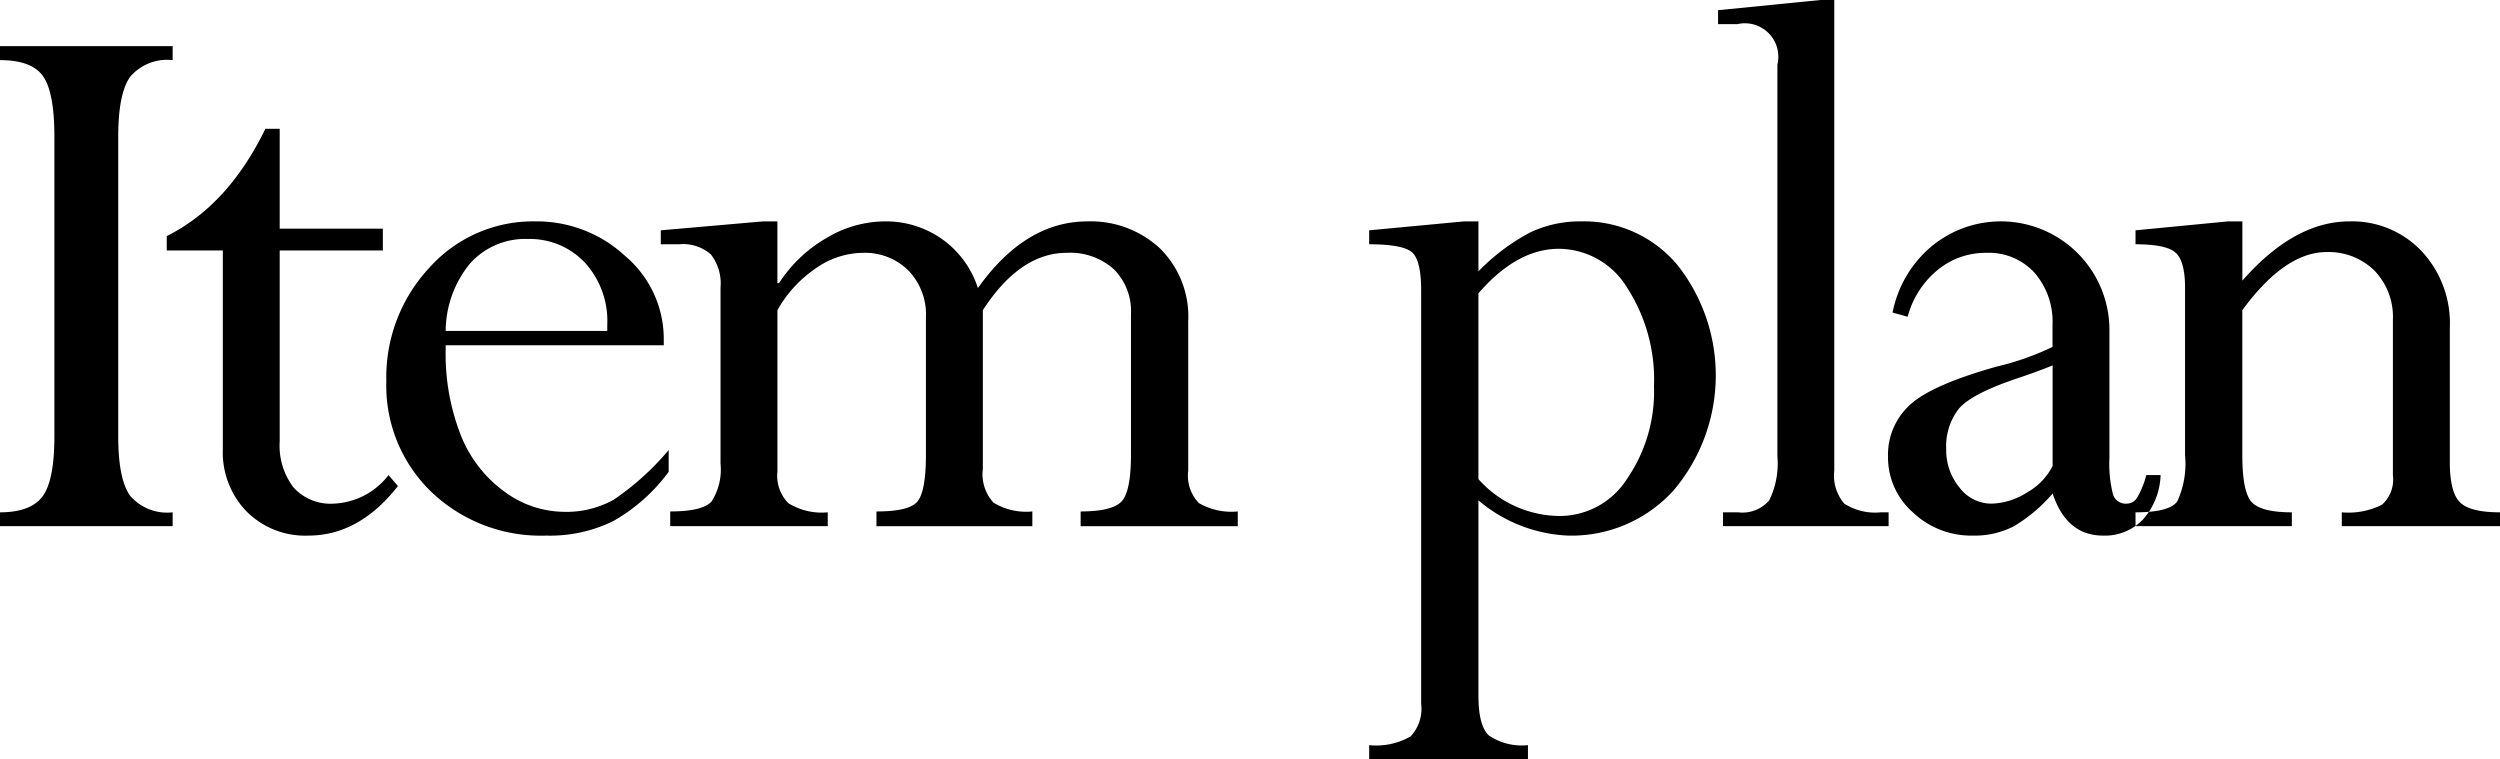
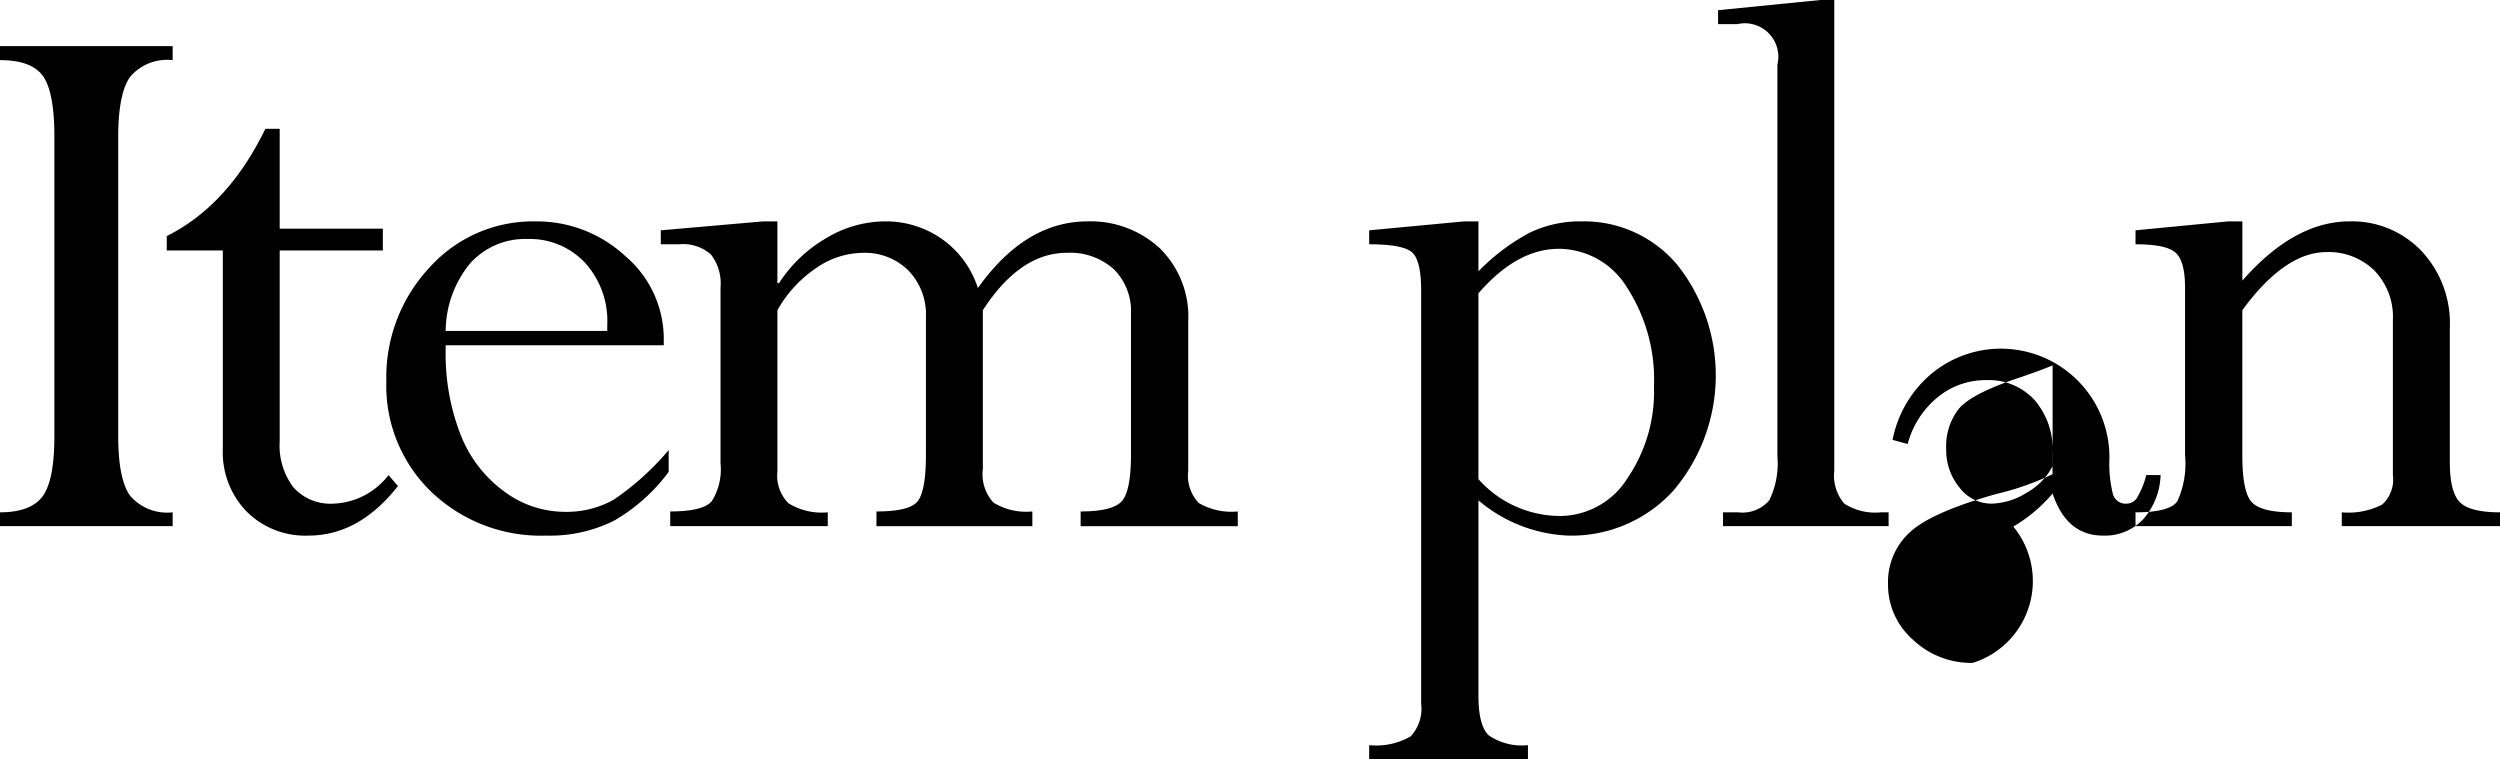
<svg xmlns="http://www.w3.org/2000/svg" id="concept02-image7.svg" width="198.75" height="60.34" viewBox="0 0 198.75 60.34">
  <defs>
    <style>
      .cls-1 {
        fill-rule: evenodd;
      }
    </style>
  </defs>
-   <path id="Item_plan" data-name="Item plan" class="cls-1" d="M299.154,4382.83v1.11q2.537,0,3.432,1.29t0.894,4.8v23.8c0,2.3-.3,3.89-0.91,4.75s-1.746,1.31-3.416,1.31v1.1h13.728v-1.1a3.885,3.885,0,0,1-3.383-1.32q-0.945-1.32-.944-4.74v-23.8c0-2.28.314-3.87,0.944-4.76a3.863,3.863,0,0,1,3.383-1.33v-1.11H299.154Zm13.259,15.1v1.14h4.457v15.81a6.755,6.755,0,0,0,1.887,4.94,6.582,6.582,0,0,0,4.912,1.92q4.034,0,7.124-3.94l-0.748-.87a5.792,5.792,0,0,1-4.391,2.27,3.954,3.954,0,0,1-3.156-1.28,5.461,5.461,0,0,1-1.106-3.66v-15.19h8.2v-1.73h-8.2v-7.94h-1.139q-2.959,6.09-7.84,8.53h0Zm35.528,20.96a7.707,7.707,0,0,1-3.953.96,8.081,8.081,0,0,1-4.75-1.62,10.157,10.157,0,0,1-3.464-4.51,17.708,17.708,0,0,1-1.187-6.78v-0.33h17.339v-0.48a8.632,8.632,0,0,0-3.058-6.61,10.344,10.344,0,0,0-7.157-2.76,11.056,11.056,0,0,0-8.409,3.67,12.762,12.762,0,0,0-3.432,9.05,11.709,11.709,0,0,0,3.594,8.8,12.608,12.608,0,0,0,9.125,3.46,11.381,11.381,0,0,0,5.352-1.17,14.153,14.153,0,0,0,4.375-3.9v-1.73A21.551,21.551,0,0,1,347.941,4418.89Zm-11.419-18.78a5.871,5.871,0,0,1,4.6-1.95,6.015,6.015,0,0,1,4.506,1.85,6.889,6.889,0,0,1,1.805,5.01v0.45H334.587A8.539,8.539,0,0,1,336.522,4400.11Zm23.3-3.35-8.133.71v1.11h1.464a3.345,3.345,0,0,1,2.521.81,3.773,3.773,0,0,1,.764,2.64v13.98a4.73,4.73,0,0,1-.7,3q-0.7.81-3.3,0.81v1.17h12.524v-1.1a5.054,5.054,0,0,1-3.122-.72,3.1,3.1,0,0,1-.879-2.53v-12.82A9.813,9.813,0,0,1,364,4400.5a6.619,6.619,0,0,1,3.757-1.24,4.9,4.9,0,0,1,3.611,1.4,5.03,5.03,0,0,1,1.4,3.73v10.92c0,1.88-.212,3.1-0.634,3.67s-1.524.84-3.3,0.84v1.17h12.394v-1.17a4.986,4.986,0,0,1-3.09-.7,3.345,3.345,0,0,1-.846-2.68v-12.62q2.959-4.56,6.669-4.56a5.193,5.193,0,0,1,3.741,1.3,4.706,4.706,0,0,1,1.366,3.57v11.18c0,1.9-.239,3.13-0.716,3.68s-1.572.83-3.285,0.83v1.17h12.492v-1.17a5.16,5.16,0,0,1-3.1-.67,3.165,3.165,0,0,1-.839-2.58v-11.85a7.613,7.613,0,0,0-2.277-5.84,8.09,8.09,0,0,0-5.725-2.12q-4.946,0-8.719,5.3a7.634,7.634,0,0,0-2.846-3.89,7.74,7.74,0,0,0-4.571-1.41,9.12,9.12,0,0,0-4.635,1.33,11.064,11.064,0,0,0-3.758,3.58h-0.13v-4.91h-1.138Zm55.732,0-7.548.71v1.11c1.8,0,2.939.22,3.416,0.65s0.716,1.44.716,3.03v32.85a3.209,3.209,0,0,1-.846,2.6,5.506,5.506,0,0,1-3.286.69v1.1h12.622v-1.1a4.669,4.669,0,0,1-3.106-.77c-0.553-.51-0.83-1.57-0.83-3.17v-15.52a11.771,11.771,0,0,0,7.137,2.8,10.938,10.938,0,0,0,8.391-3.61,14.147,14.147,0,0,0,.309-17.88,9.661,9.661,0,0,0-7.625-3.49,9.254,9.254,0,0,0-4.122.89,16.585,16.585,0,0,0-4.09,3.08v-3.97H415.55Zm7.529,2.18a6.388,6.388,0,0,1,5.429,3.09,13.473,13.473,0,0,1,2.136,7.84,12.239,12.239,0,0,1-2.136,7.35,6.353,6.353,0,0,1-5.3,2.96,8.709,8.709,0,0,1-6.522-2.93v-14.77q3.066-3.54,6.391-3.54h0Zm22.684,20.25a3.441,3.441,0,0,1-.786-2.62v-37.41h-1.106l-8.133.81v1.11h1.529a2.661,2.661,0,0,1,3.188,3.22v31.13a6.66,6.66,0,0,1-.65,3.51,2.809,2.809,0,0,1-2.473.95h-1.2v1.1H449.3v-1.1h-0.623A4.539,4.539,0,0,1,445.763,4419.19Zm13.45,1.83a12.164,12.164,0,0,0,3.123-2.63q1.105,3.345,4,3.35a4.177,4.177,0,0,0,3.2-1.3,5.563,5.563,0,0,0,1.383-3.51h-1.139a6.8,6.8,0,0,1-.748,1.83,0.99,0.99,0,0,1-.846.44,1.04,1.04,0,0,1-1.057-.76,10,10,0,0,1-.277-2.91v-10.12a8.632,8.632,0,0,0-14.134-6.67,9.144,9.144,0,0,0-3.107,5.27l1.2,0.33a7.181,7.181,0,0,1,2.374-3.71,6,6,0,0,1,3.872-1.37,4.936,4.936,0,0,1,3.838,1.58,5.928,5.928,0,0,1,1.432,4.15v1.75a21.518,21.518,0,0,1-4.425,1.56q-5.238,1.47-6.945,3.08a5.357,5.357,0,0,0-1.708,4.08,5.818,5.818,0,0,0,1.985,4.44,6.726,6.726,0,0,0,4.749,1.84A6.818,6.818,0,0,0,459.213,4421.02Zm1.041-2.68a5.478,5.478,0,0,1-2.8.86,3.186,3.186,0,0,1-2.521-1.28,4.641,4.641,0,0,1-1.057-3.04,4.84,4.84,0,0,1,.992-3.21q0.991-1.185,4.538-2.39c1.279-.43,2.255-0.79,2.928-1.07v8A5.043,5.043,0,0,1,460.254,4418.34Zm16.024-21.58-7.352.71v1.11c1.627,0,2.689.22,3.188,0.67s0.749,1.37.749,2.79v13.31a7.144,7.144,0,0,1-.618,3.67q-0.62.87-3.319,0.87v1.1h12.427v-1.1c-1.613,0-2.673-.27-3.178-0.8s-0.758-1.78-.758-3.74v-11.53q3.383-4.62,6.7-4.62a5.183,5.183,0,0,1,3.79,1.46,5.3,5.3,0,0,1,1.48,3.94v12.35a2.67,2.67,0,0,1-.862,2.33,5.9,5.9,0,0,1-3.2.61v1.1h12.59v-1.1c-1.584,0-2.647-.26-3.188-0.79s-0.814-1.59-.814-3.22v-10.65a8.4,8.4,0,0,0-2.277-6.14,7.609,7.609,0,0,0-5.693-2.33q-4.392,0-8.523,4.71v-4.71h-1.139Z" transform="translate(-299.156 -4379.16)" />
+   <path id="Item_plan" data-name="Item plan" class="cls-1" d="M299.154,4382.83v1.11q2.537,0,3.432,1.29t0.894,4.8v23.8c0,2.3-.3,3.89-0.91,4.75s-1.746,1.31-3.416,1.31v1.1h13.728v-1.1a3.885,3.885,0,0,1-3.383-1.32q-0.945-1.32-.944-4.74v-23.8c0-2.28.314-3.87,0.944-4.76a3.863,3.863,0,0,1,3.383-1.33v-1.11H299.154Zm13.259,15.1v1.14h4.457v15.81a6.755,6.755,0,0,0,1.887,4.94,6.582,6.582,0,0,0,4.912,1.92q4.034,0,7.124-3.94l-0.748-.87a5.792,5.792,0,0,1-4.391,2.27,3.954,3.954,0,0,1-3.156-1.28,5.461,5.461,0,0,1-1.106-3.66v-15.19h8.2v-1.73h-8.2v-7.94h-1.139q-2.959,6.09-7.84,8.53h0Zm35.528,20.96a7.707,7.707,0,0,1-3.953.96,8.081,8.081,0,0,1-4.75-1.62,10.157,10.157,0,0,1-3.464-4.51,17.708,17.708,0,0,1-1.187-6.78v-0.33h17.339v-0.48a8.632,8.632,0,0,0-3.058-6.61,10.344,10.344,0,0,0-7.157-2.76,11.056,11.056,0,0,0-8.409,3.67,12.762,12.762,0,0,0-3.432,9.05,11.709,11.709,0,0,0,3.594,8.8,12.608,12.608,0,0,0,9.125,3.46,11.381,11.381,0,0,0,5.352-1.17,14.153,14.153,0,0,0,4.375-3.9v-1.73A21.551,21.551,0,0,1,347.941,4418.89Zm-11.419-18.78a5.871,5.871,0,0,1,4.6-1.95,6.015,6.015,0,0,1,4.506,1.85,6.889,6.889,0,0,1,1.805,5.01v0.45H334.587A8.539,8.539,0,0,1,336.522,4400.11Zm23.3-3.35-8.133.71v1.11h1.464a3.345,3.345,0,0,1,2.521.81,3.773,3.773,0,0,1,.764,2.64v13.98a4.73,4.73,0,0,1-.7,3q-0.7.81-3.3,0.81v1.17h12.524v-1.1a5.054,5.054,0,0,1-3.122-.72,3.1,3.1,0,0,1-.879-2.53v-12.82A9.813,9.813,0,0,1,364,4400.5a6.619,6.619,0,0,1,3.757-1.24,4.9,4.9,0,0,1,3.611,1.4,5.03,5.03,0,0,1,1.4,3.73v10.92c0,1.88-.212,3.1-0.634,3.67s-1.524.84-3.3,0.84v1.17h12.394v-1.17a4.986,4.986,0,0,1-3.09-.7,3.345,3.345,0,0,1-.846-2.68v-12.62q2.959-4.56,6.669-4.56a5.193,5.193,0,0,1,3.741,1.3,4.706,4.706,0,0,1,1.366,3.57v11.18c0,1.9-.239,3.13-0.716,3.68s-1.572.83-3.285,0.83v1.17h12.492v-1.17a5.16,5.16,0,0,1-3.1-.67,3.165,3.165,0,0,1-.839-2.58v-11.85a7.613,7.613,0,0,0-2.277-5.84,8.09,8.09,0,0,0-5.725-2.12q-4.946,0-8.719,5.3a7.634,7.634,0,0,0-2.846-3.89,7.74,7.74,0,0,0-4.571-1.41,9.12,9.12,0,0,0-4.635,1.33,11.064,11.064,0,0,0-3.758,3.58h-0.13v-4.91h-1.138Zm55.732,0-7.548.71v1.11c1.8,0,2.939.22,3.416,0.65s0.716,1.44.716,3.03v32.85a3.209,3.209,0,0,1-.846,2.6,5.506,5.506,0,0,1-3.286.69v1.1h12.622v-1.1a4.669,4.669,0,0,1-3.106-.77c-0.553-.51-0.83-1.57-0.83-3.17v-15.52a11.771,11.771,0,0,0,7.137,2.8,10.938,10.938,0,0,0,8.391-3.61,14.147,14.147,0,0,0,.309-17.88,9.661,9.661,0,0,0-7.625-3.49,9.254,9.254,0,0,0-4.122.89,16.585,16.585,0,0,0-4.09,3.08v-3.97H415.55Zm7.529,2.18a6.388,6.388,0,0,1,5.429,3.09,13.473,13.473,0,0,1,2.136,7.84,12.239,12.239,0,0,1-2.136,7.35,6.353,6.353,0,0,1-5.3,2.96,8.709,8.709,0,0,1-6.522-2.93v-14.77q3.066-3.54,6.391-3.54h0Zm22.684,20.25a3.441,3.441,0,0,1-.786-2.62v-37.41h-1.106l-8.133.81v1.11h1.529a2.661,2.661,0,0,1,3.188,3.22v31.13a6.66,6.66,0,0,1-.65,3.51,2.809,2.809,0,0,1-2.473.95h-1.2v1.1H449.3v-1.1h-0.623A4.539,4.539,0,0,1,445.763,4419.19Zm13.45,1.83a12.164,12.164,0,0,0,3.123-2.63q1.105,3.345,4,3.35a4.177,4.177,0,0,0,3.2-1.3,5.563,5.563,0,0,0,1.383-3.51h-1.139a6.8,6.8,0,0,1-.748,1.83,0.99,0.99,0,0,1-.846.44,1.04,1.04,0,0,1-1.057-.76,10,10,0,0,1-.277-2.91a8.632,8.632,0,0,0-14.134-6.67,9.144,9.144,0,0,0-3.107,5.27l1.2,0.33a7.181,7.181,0,0,1,2.374-3.71,6,6,0,0,1,3.872-1.37,4.936,4.936,0,0,1,3.838,1.58,5.928,5.928,0,0,1,1.432,4.15v1.75a21.518,21.518,0,0,1-4.425,1.56q-5.238,1.47-6.945,3.08a5.357,5.357,0,0,0-1.708,4.08,5.818,5.818,0,0,0,1.985,4.44,6.726,6.726,0,0,0,4.749,1.84A6.818,6.818,0,0,0,459.213,4421.02Zm1.041-2.68a5.478,5.478,0,0,1-2.8.86,3.186,3.186,0,0,1-2.521-1.28,4.641,4.641,0,0,1-1.057-3.04,4.84,4.84,0,0,1,.992-3.21q0.991-1.185,4.538-2.39c1.279-.43,2.255-0.79,2.928-1.07v8A5.043,5.043,0,0,1,460.254,4418.34Zm16.024-21.58-7.352.71v1.11c1.627,0,2.689.22,3.188,0.67s0.749,1.37.749,2.79v13.31a7.144,7.144,0,0,1-.618,3.67q-0.62.87-3.319,0.87v1.1h12.427v-1.1c-1.613,0-2.673-.27-3.178-0.8s-0.758-1.78-.758-3.74v-11.53q3.383-4.62,6.7-4.62a5.183,5.183,0,0,1,3.79,1.46,5.3,5.3,0,0,1,1.48,3.94v12.35a2.67,2.67,0,0,1-.862,2.33,5.9,5.9,0,0,1-3.2.61v1.1h12.59v-1.1c-1.584,0-2.647-.26-3.188-0.79s-0.814-1.59-.814-3.22v-10.65a8.4,8.4,0,0,0-2.277-6.14,7.609,7.609,0,0,0-5.693-2.33q-4.392,0-8.523,4.71v-4.71h-1.139Z" transform="translate(-299.156 -4379.16)" />
</svg>